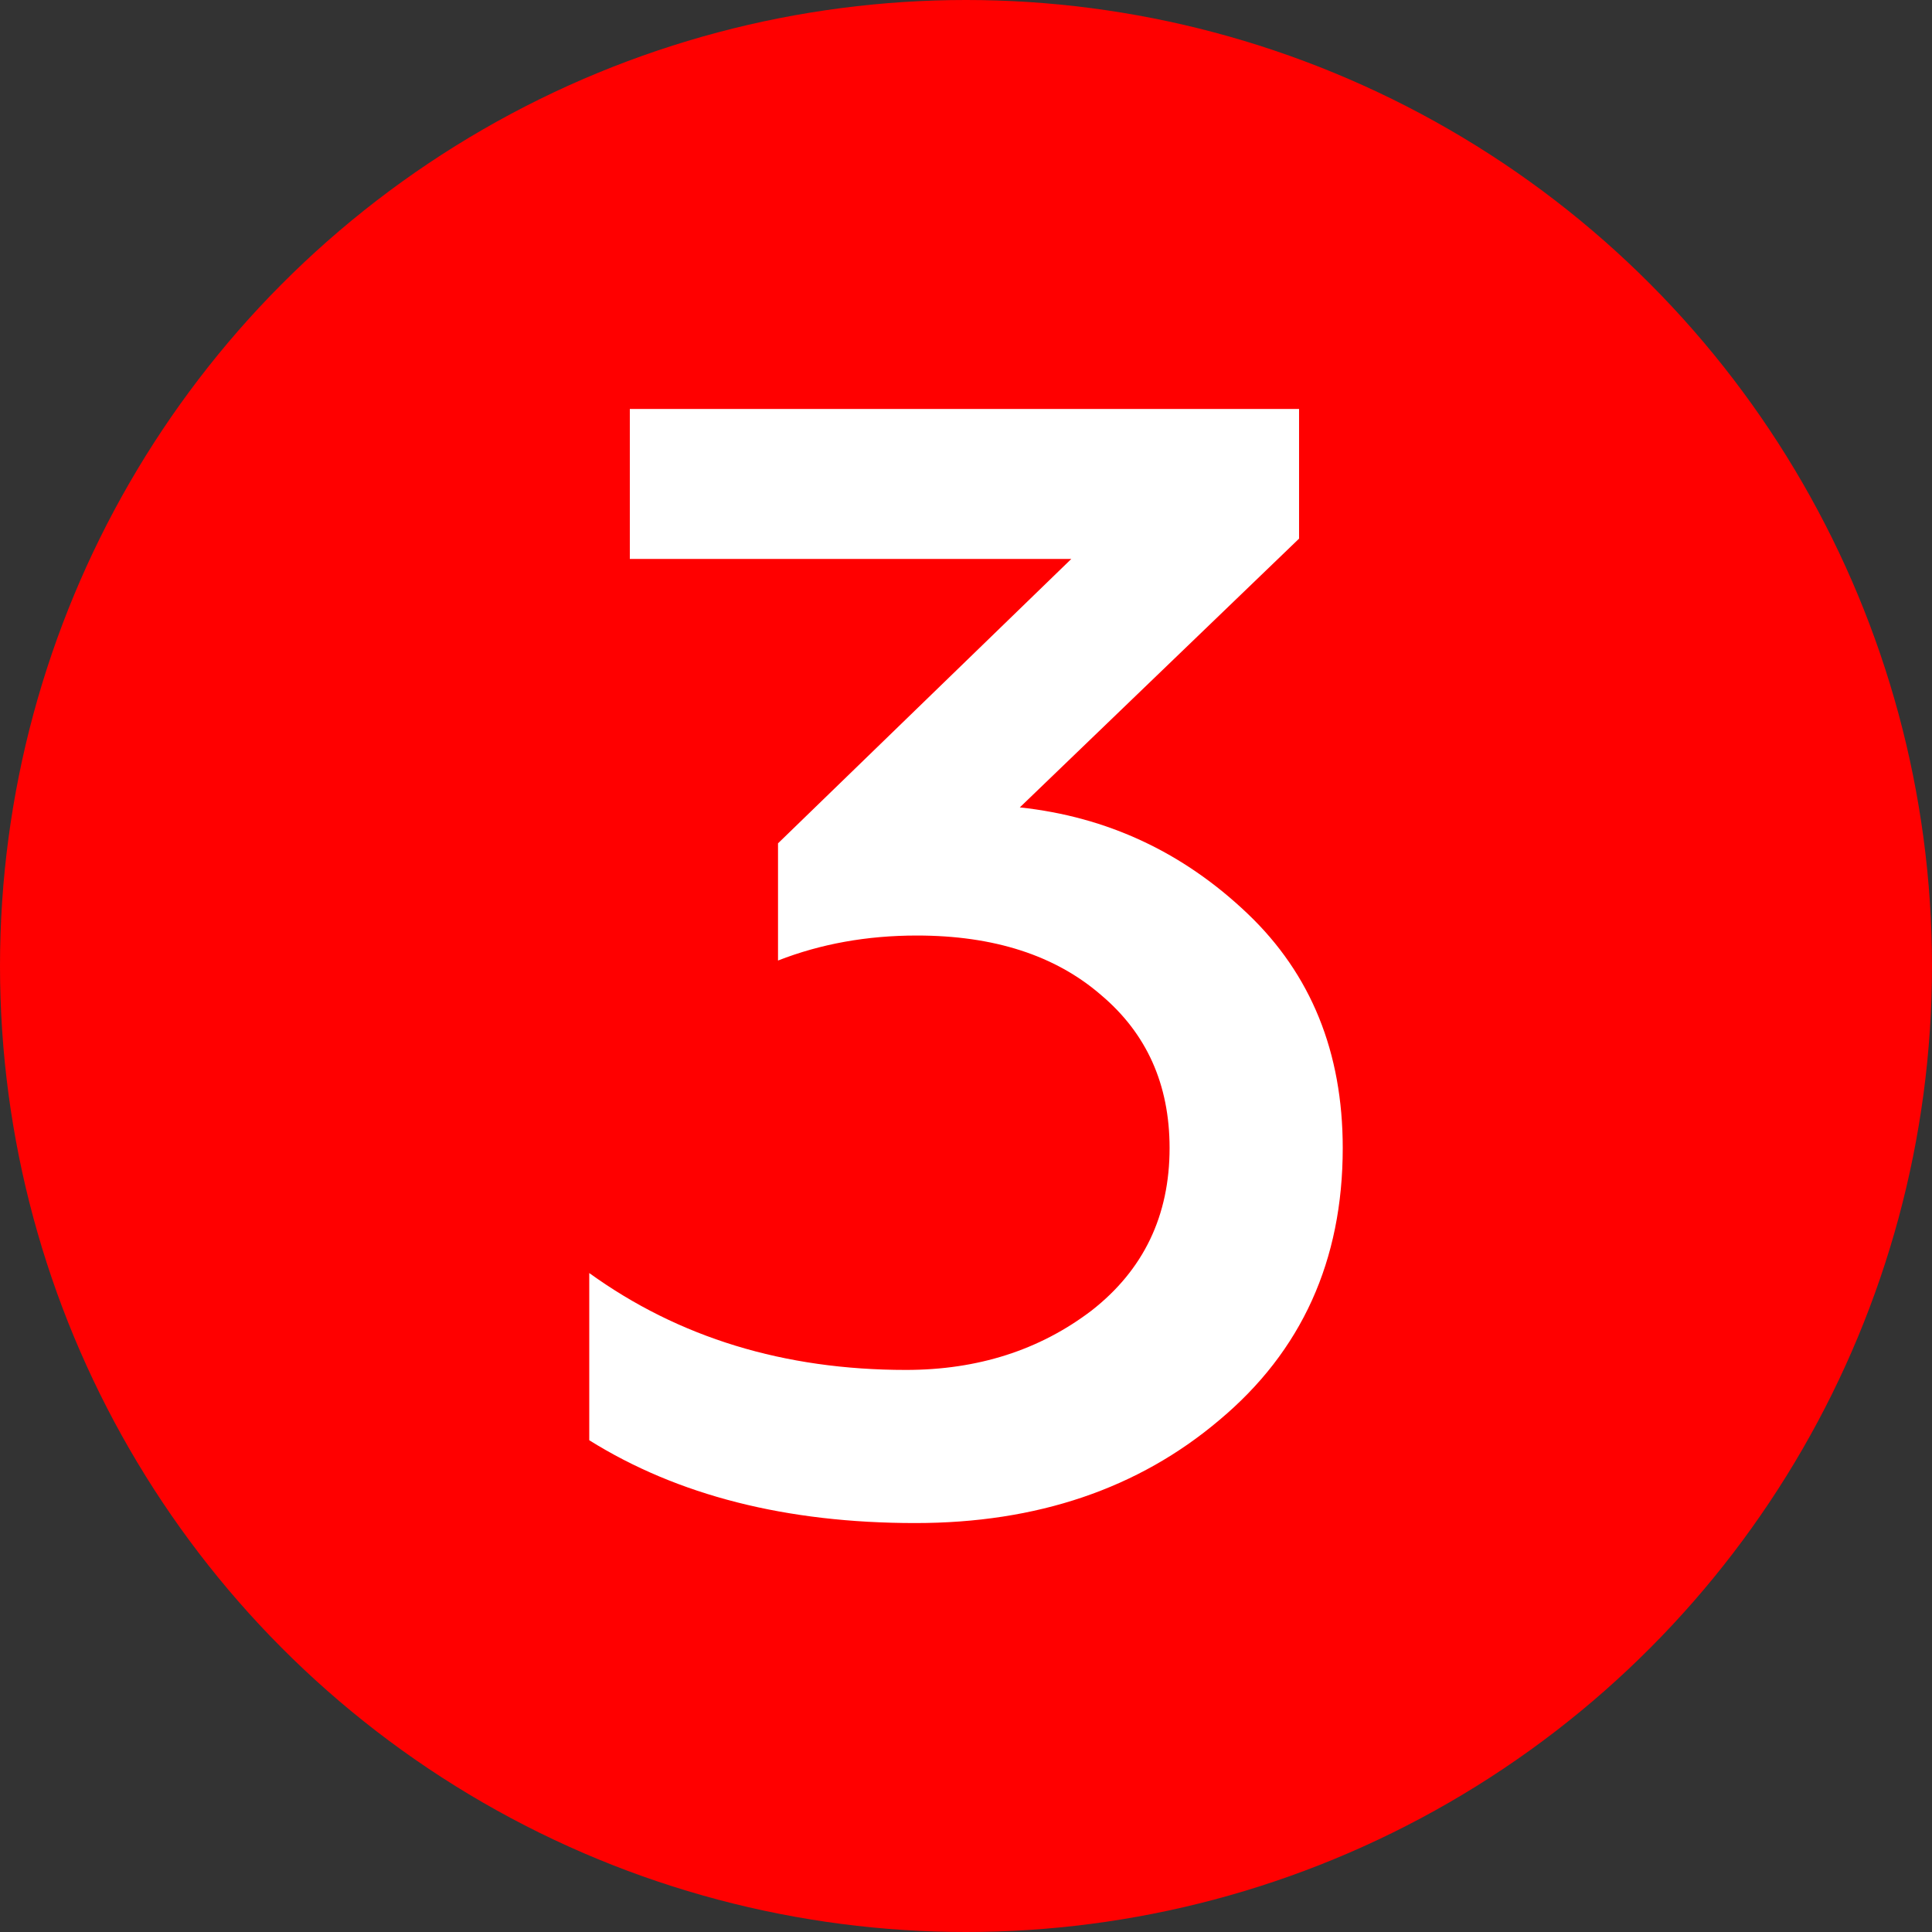
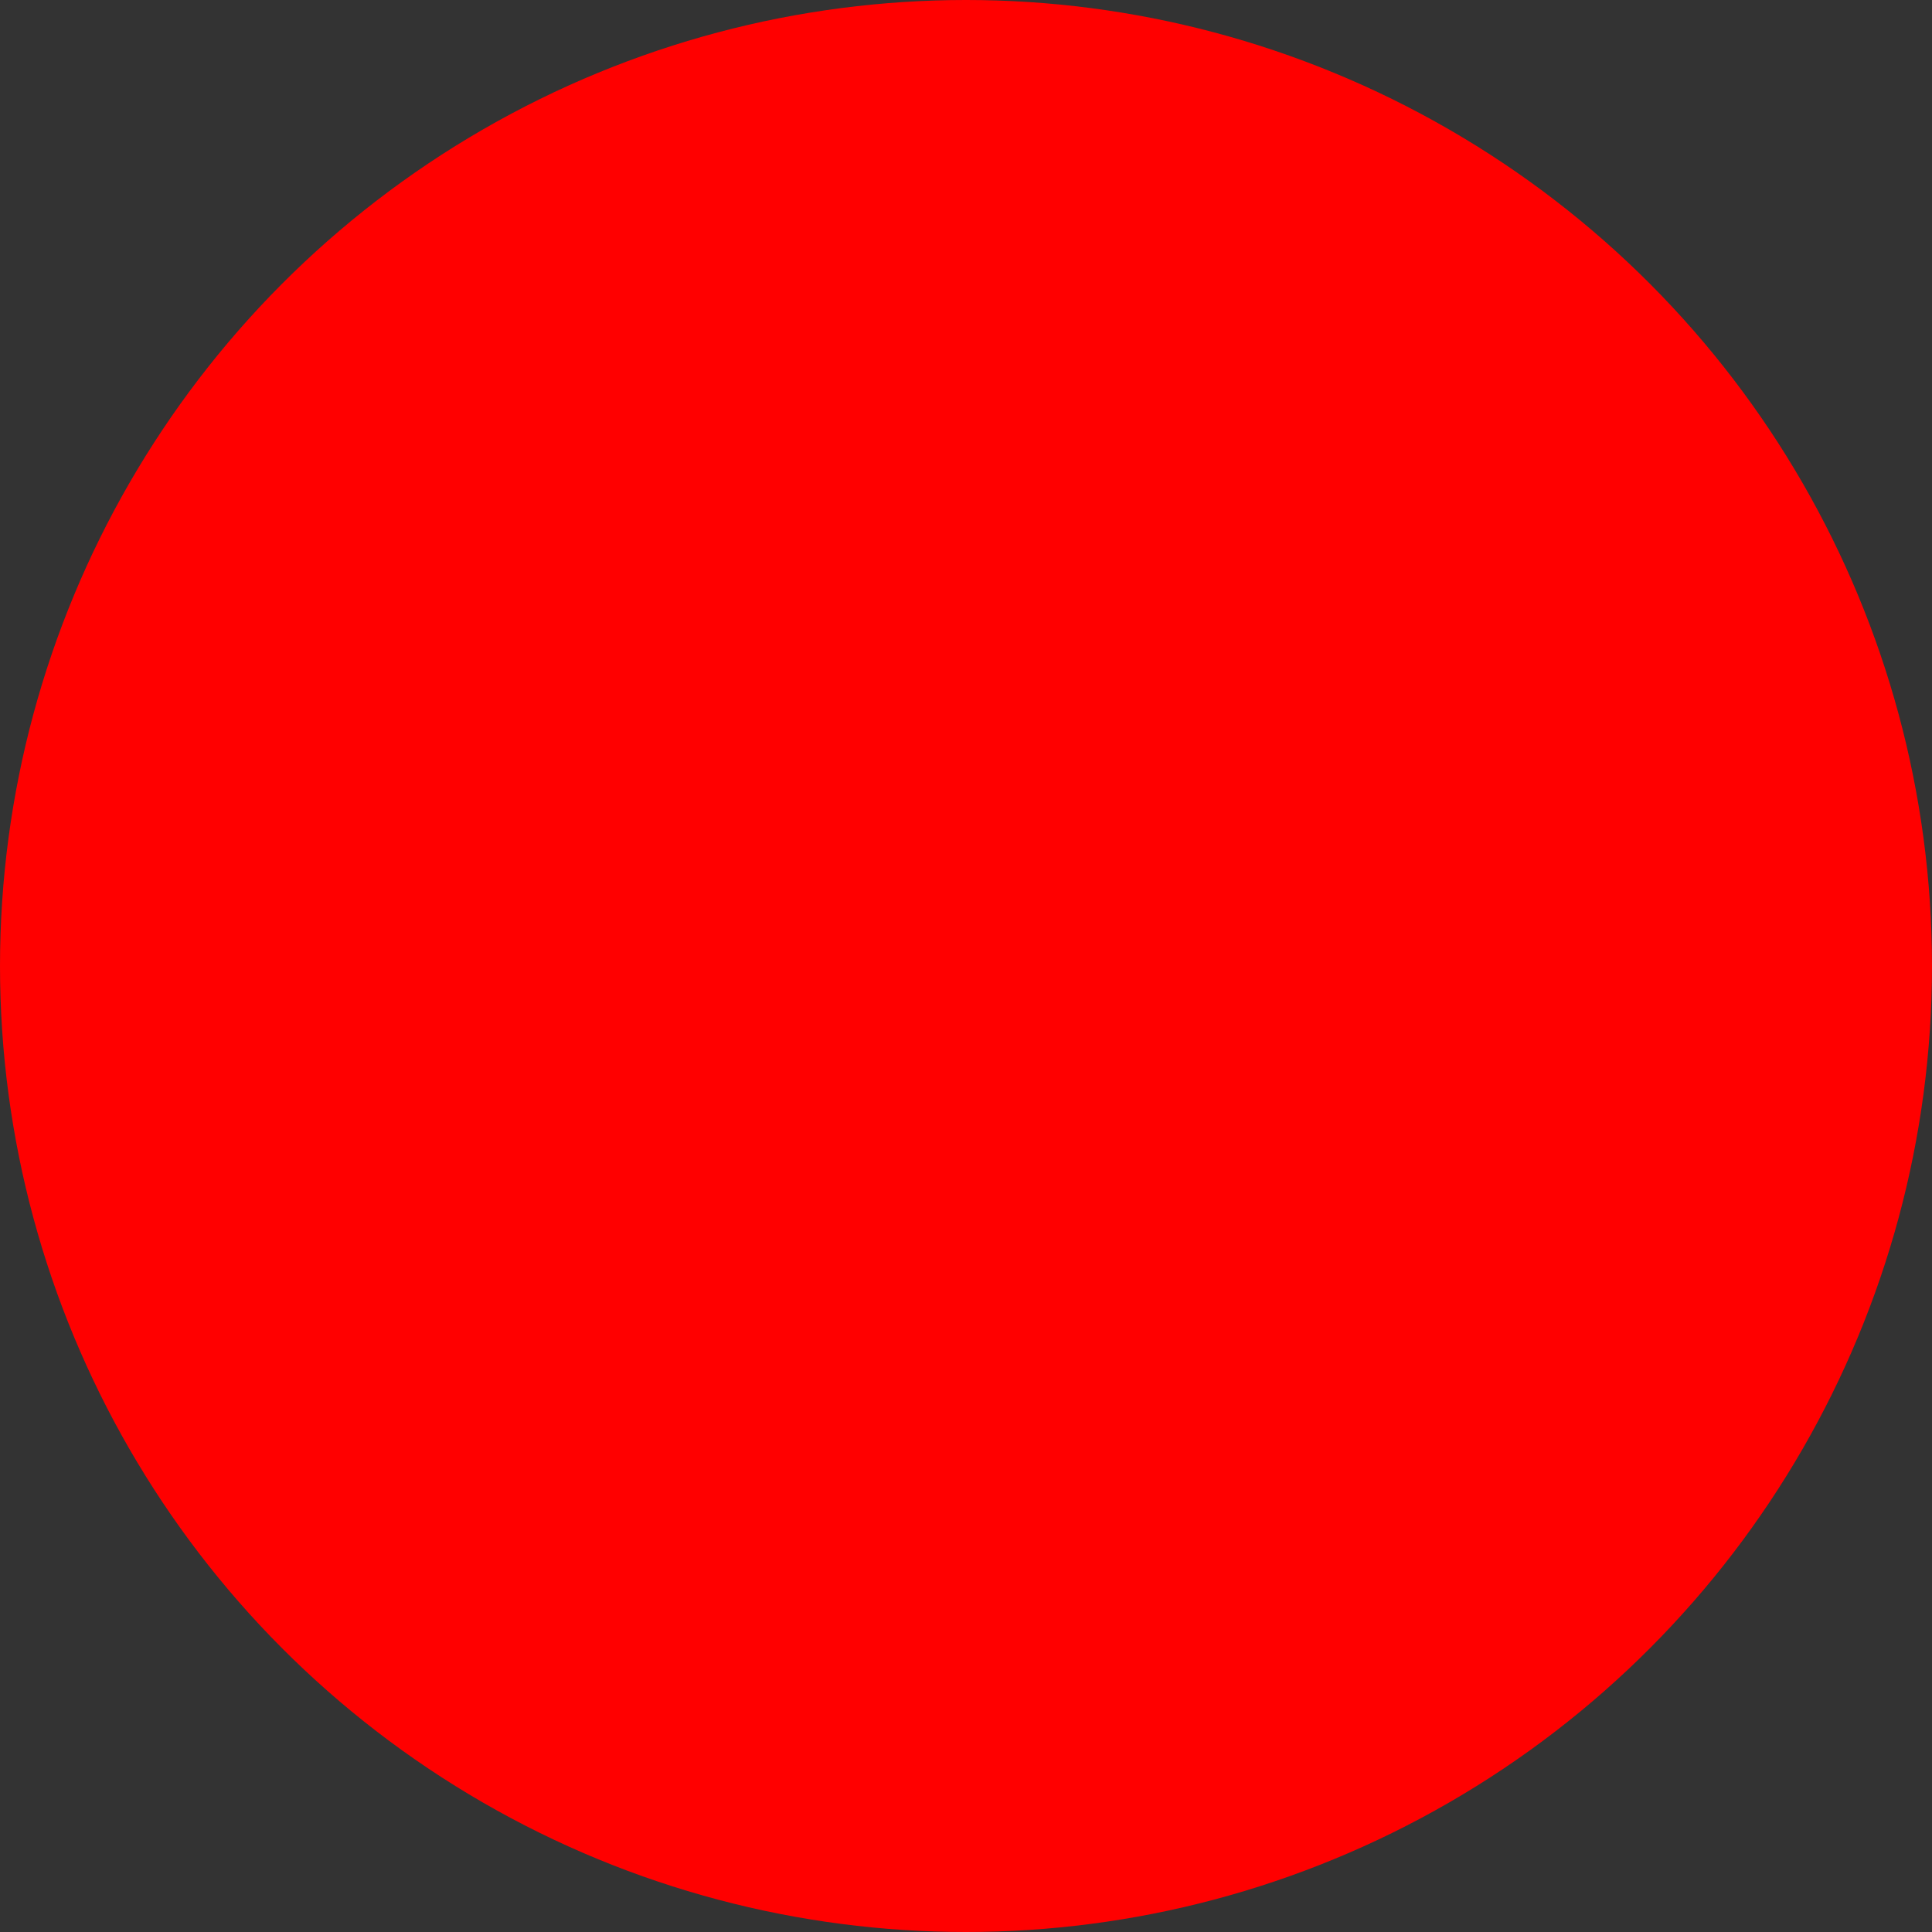
<svg xmlns="http://www.w3.org/2000/svg" width="600" height="600" viewBox="0 0 600 600" fill="none">
  <rect x="0" y="0" width="600" height="600" fill="#333333" stroke="none" />
  <circle cx="300" cy="300" r="300" fill="#FF0000" />
-   <path d="M284.255 473C244.205 473 210.453 464.427 183 447.281V395.356C210.776 415.414 243.559 425.443 281.348 425.443C303.634 425.443 322.851 419.296 339 407.003C355.149 394.386 363.224 377.563 363.224 356.534C363.224 336.8 356.118 320.948 341.907 308.978C327.696 296.684 308.64 290.537 284.739 290.537C269.236 290.537 254.863 293.125 241.621 298.302V261.906L332.702 173.586H195.596V127H403.435V167.278L316.714 250.745C343.845 253.656 367.422 264.656 387.447 283.743C407.149 302.507 417 326.771 417 356.534C417 391.474 404.242 419.62 378.727 440.972C353.534 462.324 322.043 473 284.255 473Z" fill="white" />
</svg>